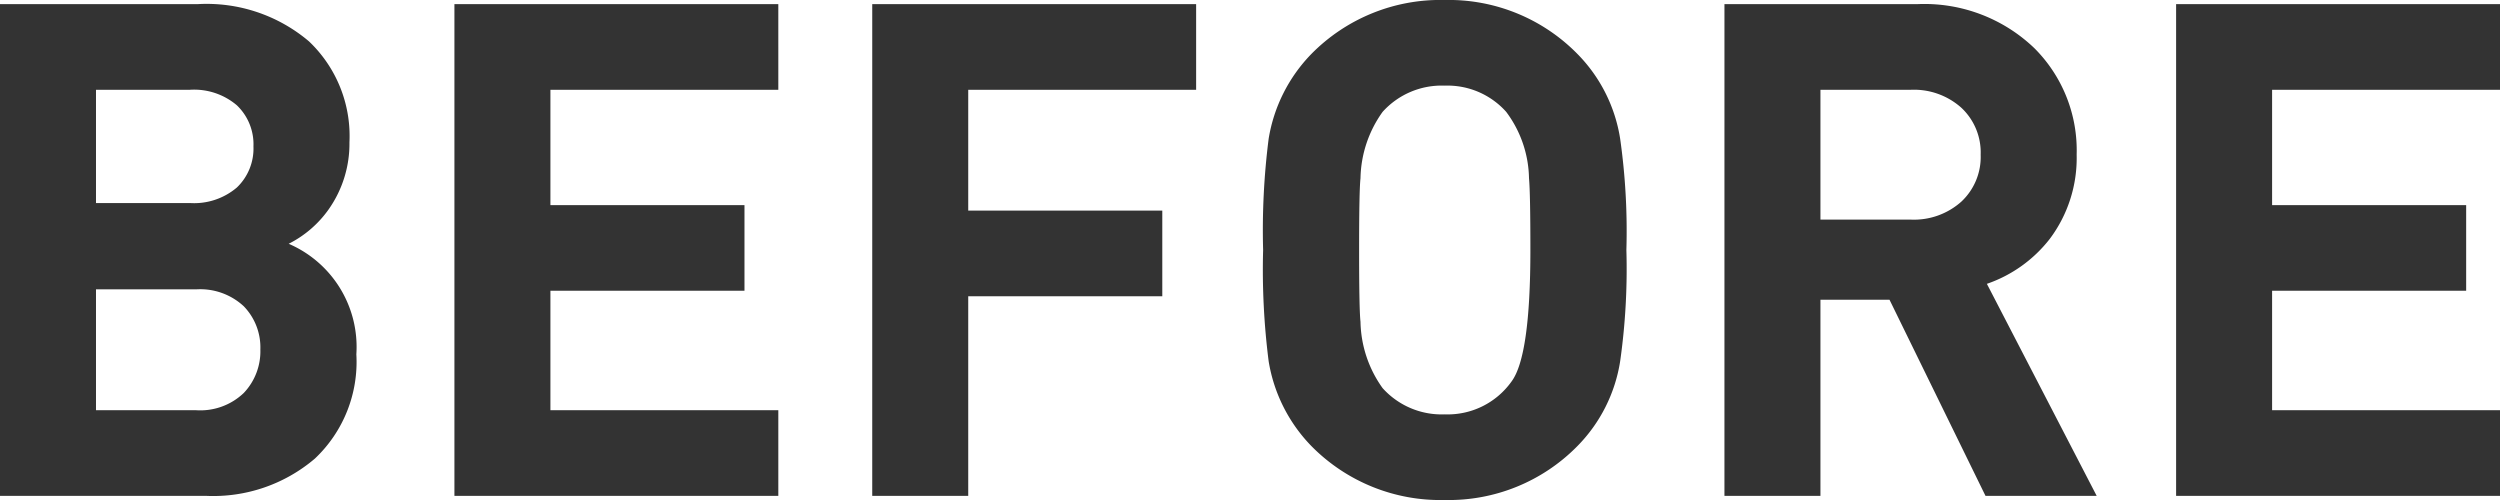
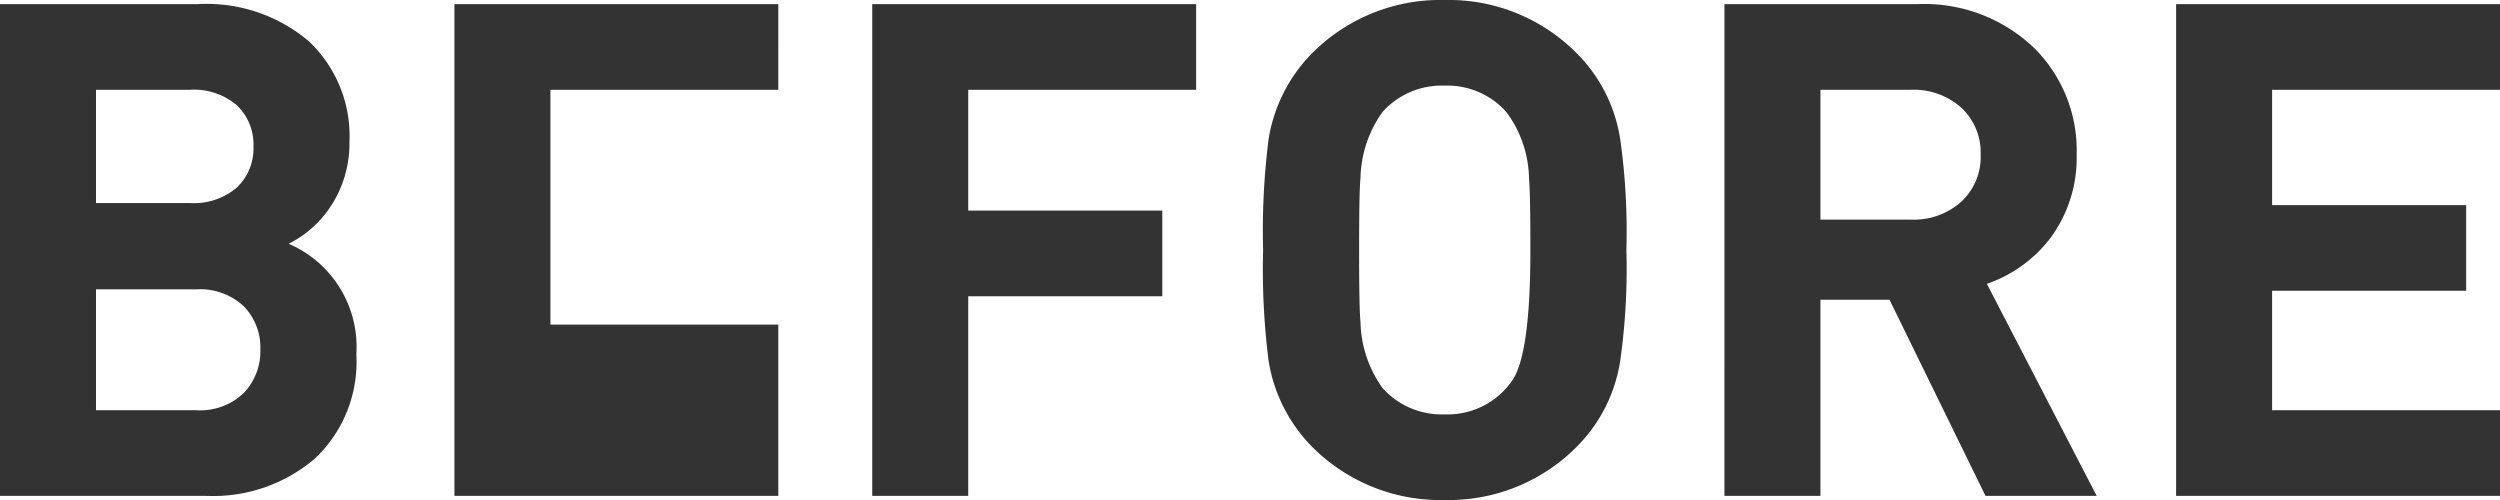
<svg xmlns="http://www.w3.org/2000/svg" width="72.4" height="14.48">
-   <path fill="#333" d="M10.32 10.26a3.85 3.85 0 0 1-1.2 3.02 4.54 4.54 0 0 1-3.16 1.08H0V.12h5.72A4.58 4.58 0 0 1 8.95 1.2a3.78 3.78 0 0 1 1.17 2.92 3.3 3.3 0 0 1-.6 1.94 3.15 3.15 0 0 1-1.16 1 3.25 3.25 0 0 1 1.96 3.2M7.34 4.24a1.56 1.56 0 0 0-.48-1.19A1.91 1.91 0 0 0 5.5 2.6H2.78v3.28H5.5a1.91 1.91 0 0 0 1.36-.45 1.56 1.56 0 0 0 .48-1.19m.2 5.88a1.71 1.71 0 0 0-.48-1.25 1.85 1.85 0 0 0-1.38-.49h-2.9v3.5h2.9a1.82 1.82 0 0 0 1.38-.5 1.75 1.75 0 0 0 .48-1.26m15 4.24h-9.38V.12h9.38V2.6h-6.6v3.34h5.62v2.48h-5.62v3.46h6.6ZM34.64 2.6h-6.6v3.5h5.62v2.48h-5.62v5.78h-2.78V.12h9.38ZM47.1 7.24a19 19 0 0 1-.18 3.22 4.48 4.48 0 0 1-1.24 2.46 5.22 5.22 0 0 1-3.84 1.56 5.24 5.24 0 0 1-3.86-1.56 4.57 4.57 0 0 1-1.24-2.46 21 21 0 0 1-.16-3.22 21 21 0 0 1 .16-3.22 4.57 4.57 0 0 1 1.24-2.46A5.24 5.24 0 0 1 41.84 0a5.22 5.22 0 0 1 3.84 1.56 4.48 4.48 0 0 1 1.24 2.46 19 19 0 0 1 .18 3.22m-2.78 0q0-1.64-.04-2.08a3.3 3.3 0 0 0-.66-1.92 2.28 2.28 0 0 0-1.78-.76 2.3 2.3 0 0 0-1.8.76 3.4 3.4 0 0 0-.64 1.92q-.04.36-.04 2.08t.04 2.08a3.4 3.4 0 0 0 .64 1.92 2.3 2.3 0 0 0 1.8.76 2.27 2.27 0 0 0 1.94-.96q.54-.74.54-3.8m16.4 7.12H57.5l-2.78-5.68h-2v5.68h-2.78V.12h5.58a4.6 4.6 0 0 1 3.4 1.28 4.18 4.18 0 0 1 1.22 3.08 3.9 3.9 0 0 1-.78 2.44 3.92 3.92 0 0 1-1.82 1.3Zm-3.36-9.88a1.77 1.77 0 0 0-.56-1.36 2.06 2.06 0 0 0-1.46-.52h-2.62v3.76h2.62a2.06 2.06 0 0 0 1.46-.52 1.77 1.77 0 0 0 .56-1.36m15.04 9.88h-9.38V.12h9.38V2.6h-6.6v3.34h5.62v2.48H65.8v3.46h6.6Z" data-name="パス 4458" />
+   <path fill="#333" d="M10.32 10.26a3.85 3.85 0 0 1-1.2 3.02 4.54 4.54 0 0 1-3.16 1.08H0V.12h5.72A4.58 4.58 0 0 1 8.95 1.2a3.78 3.78 0 0 1 1.17 2.92 3.3 3.3 0 0 1-.6 1.94 3.15 3.15 0 0 1-1.16 1 3.25 3.25 0 0 1 1.96 3.2M7.34 4.24a1.56 1.56 0 0 0-.48-1.19A1.91 1.91 0 0 0 5.5 2.6H2.78v3.28H5.5a1.91 1.91 0 0 0 1.36-.45 1.56 1.56 0 0 0 .48-1.19m.2 5.88a1.71 1.71 0 0 0-.48-1.25 1.85 1.85 0 0 0-1.38-.49h-2.9v3.5h2.9a1.82 1.82 0 0 0 1.38-.5 1.75 1.75 0 0 0 .48-1.26m15 4.24h-9.38V.12h9.38V2.6h-6.6v3.34h5.62h-5.62v3.46h6.6ZM34.64 2.6h-6.6v3.5h5.62v2.48h-5.62v5.78h-2.78V.12h9.38ZM47.1 7.24a19 19 0 0 1-.18 3.22 4.48 4.48 0 0 1-1.24 2.46 5.22 5.22 0 0 1-3.84 1.56 5.24 5.24 0 0 1-3.86-1.56 4.57 4.57 0 0 1-1.24-2.46 21 21 0 0 1-.16-3.22 21 21 0 0 1 .16-3.22 4.57 4.57 0 0 1 1.24-2.46A5.24 5.24 0 0 1 41.84 0a5.22 5.22 0 0 1 3.84 1.56 4.48 4.48 0 0 1 1.24 2.46 19 19 0 0 1 .18 3.22m-2.78 0q0-1.64-.04-2.08a3.3 3.3 0 0 0-.66-1.92 2.28 2.28 0 0 0-1.78-.76 2.3 2.3 0 0 0-1.8.76 3.4 3.4 0 0 0-.64 1.92q-.04.36-.04 2.08t.04 2.08a3.4 3.4 0 0 0 .64 1.92 2.3 2.3 0 0 0 1.8.76 2.27 2.27 0 0 0 1.94-.96q.54-.74.54-3.8m16.4 7.12H57.5l-2.78-5.68h-2v5.68h-2.78V.12h5.58a4.6 4.6 0 0 1 3.4 1.28 4.18 4.18 0 0 1 1.22 3.08 3.9 3.9 0 0 1-.78 2.44 3.92 3.92 0 0 1-1.82 1.3Zm-3.36-9.88a1.77 1.77 0 0 0-.56-1.36 2.06 2.06 0 0 0-1.46-.52h-2.62v3.76h2.62a2.06 2.06 0 0 0 1.46-.52 1.77 1.77 0 0 0 .56-1.36m15.04 9.88h-9.38V.12h9.38V2.6h-6.6v3.34h5.62v2.48H65.8v3.46h6.6Z" data-name="パス 4458" />
</svg>